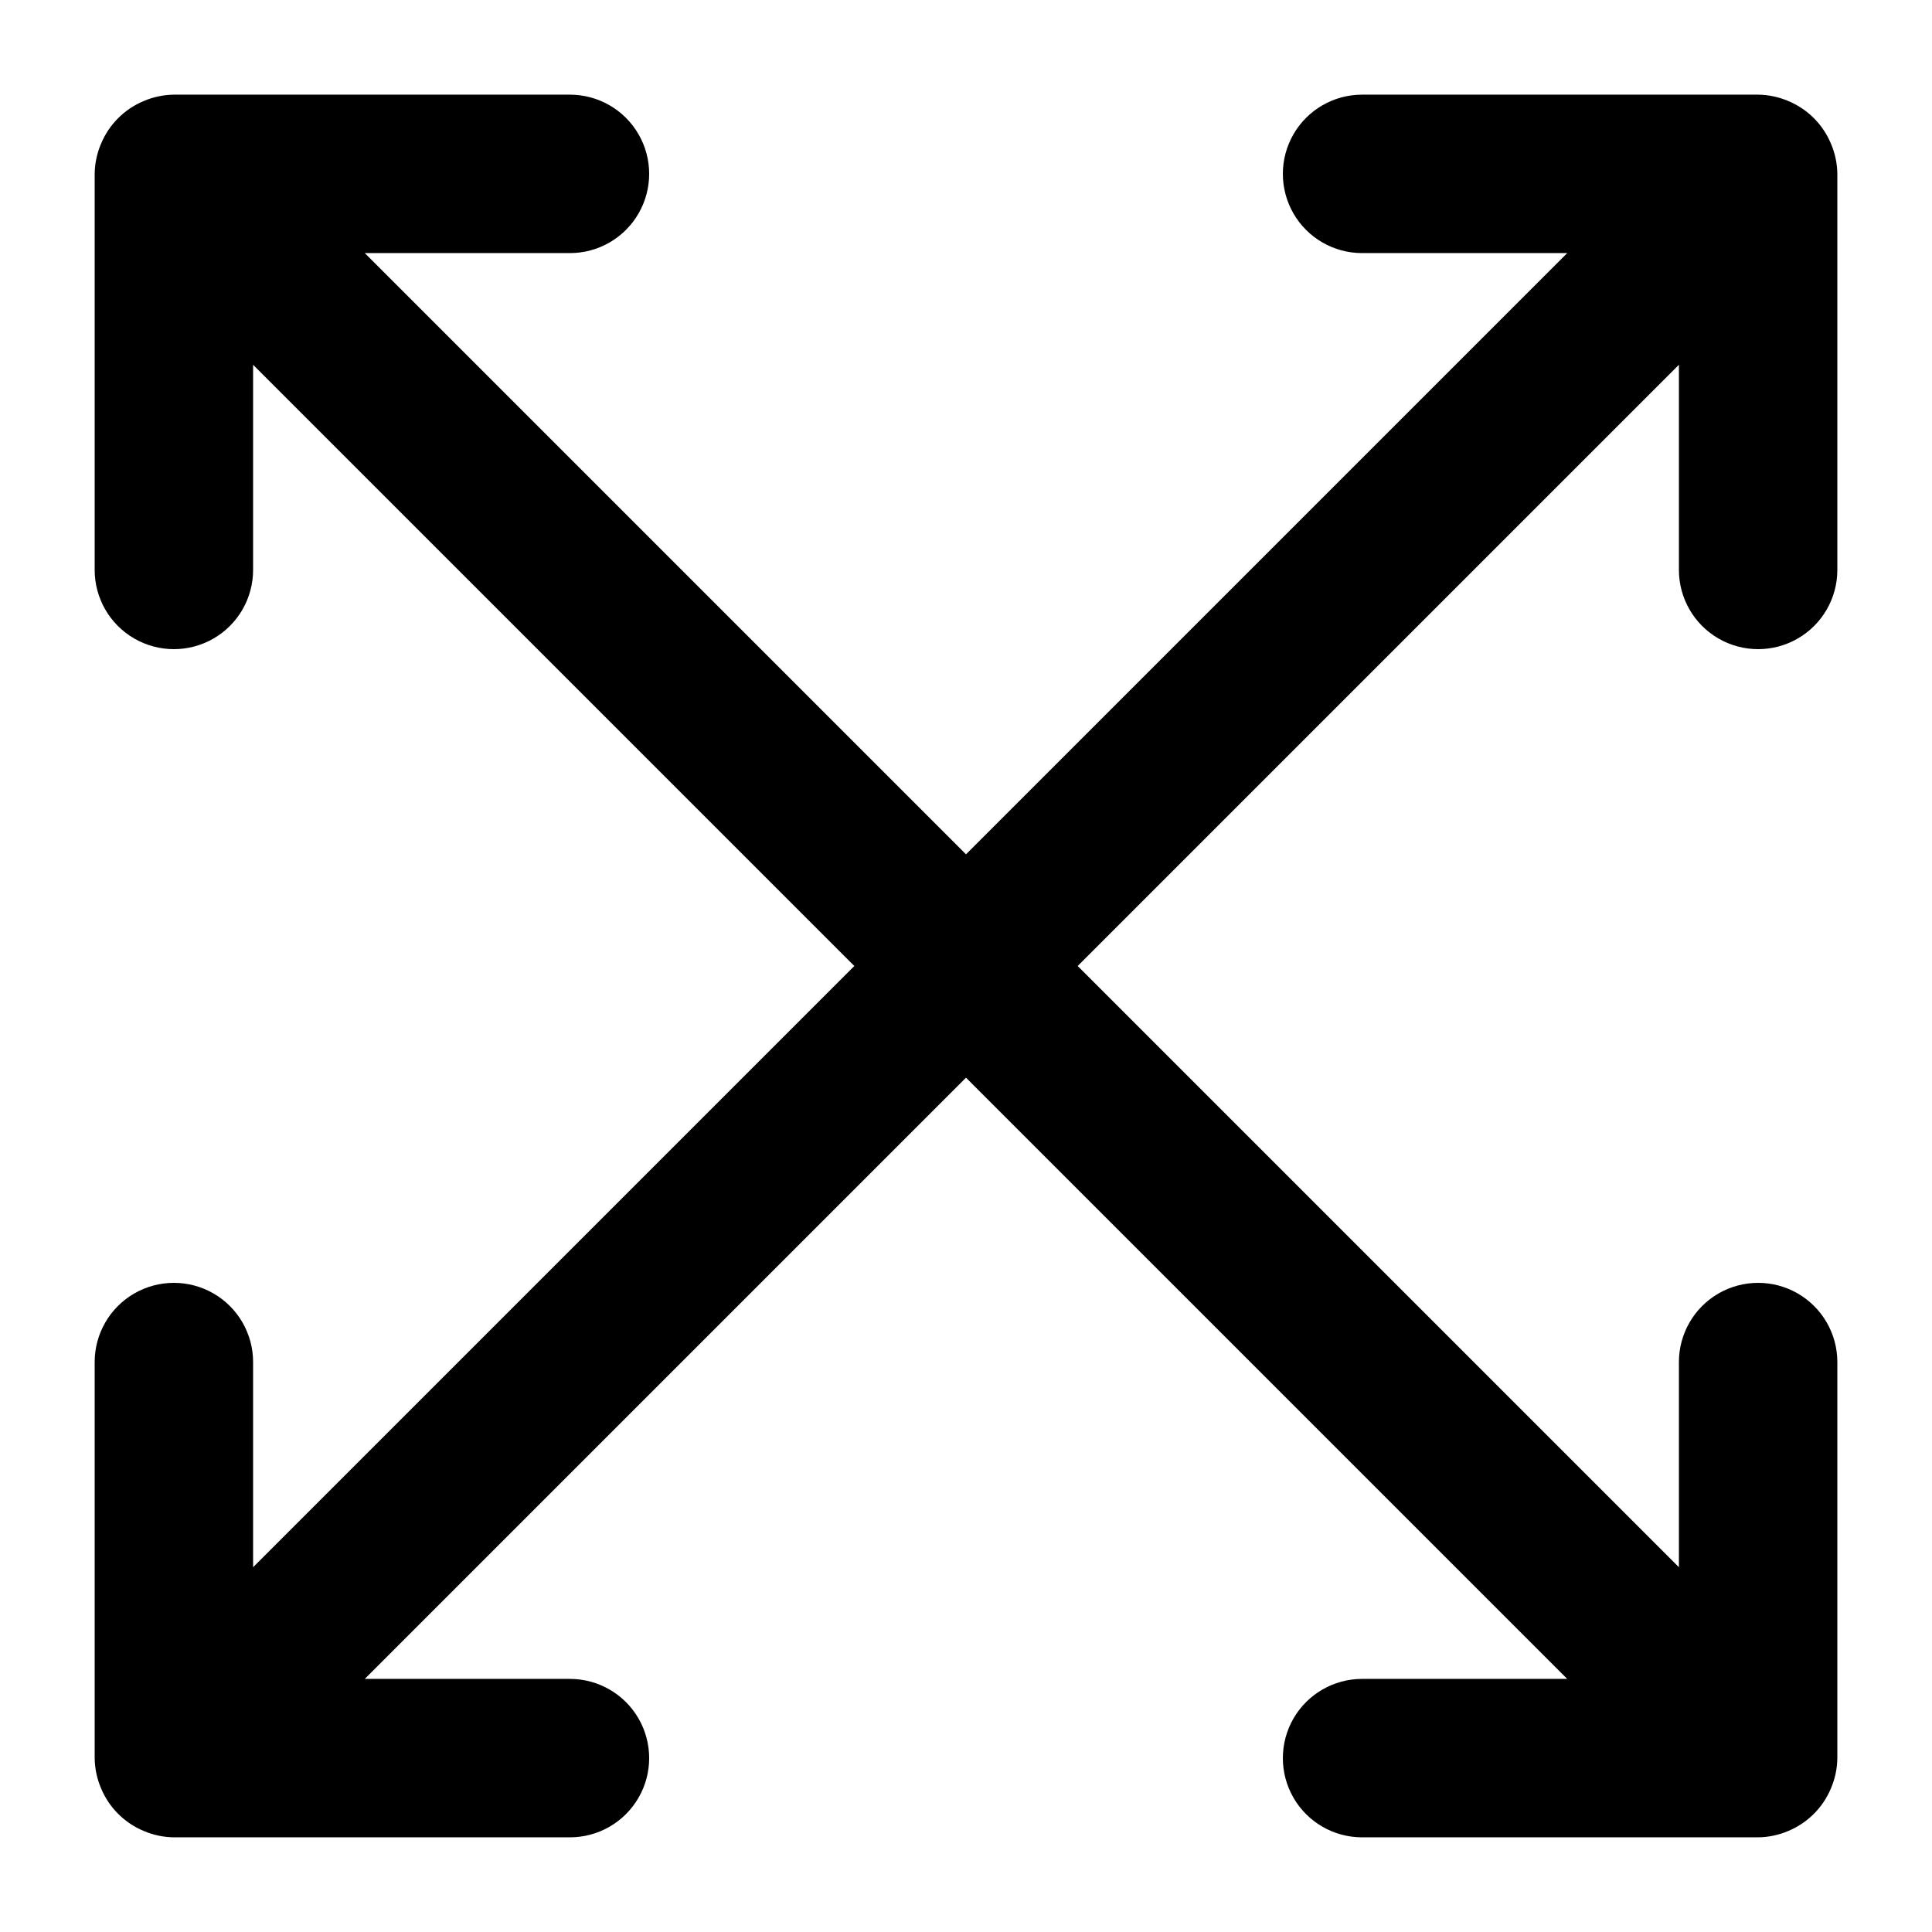
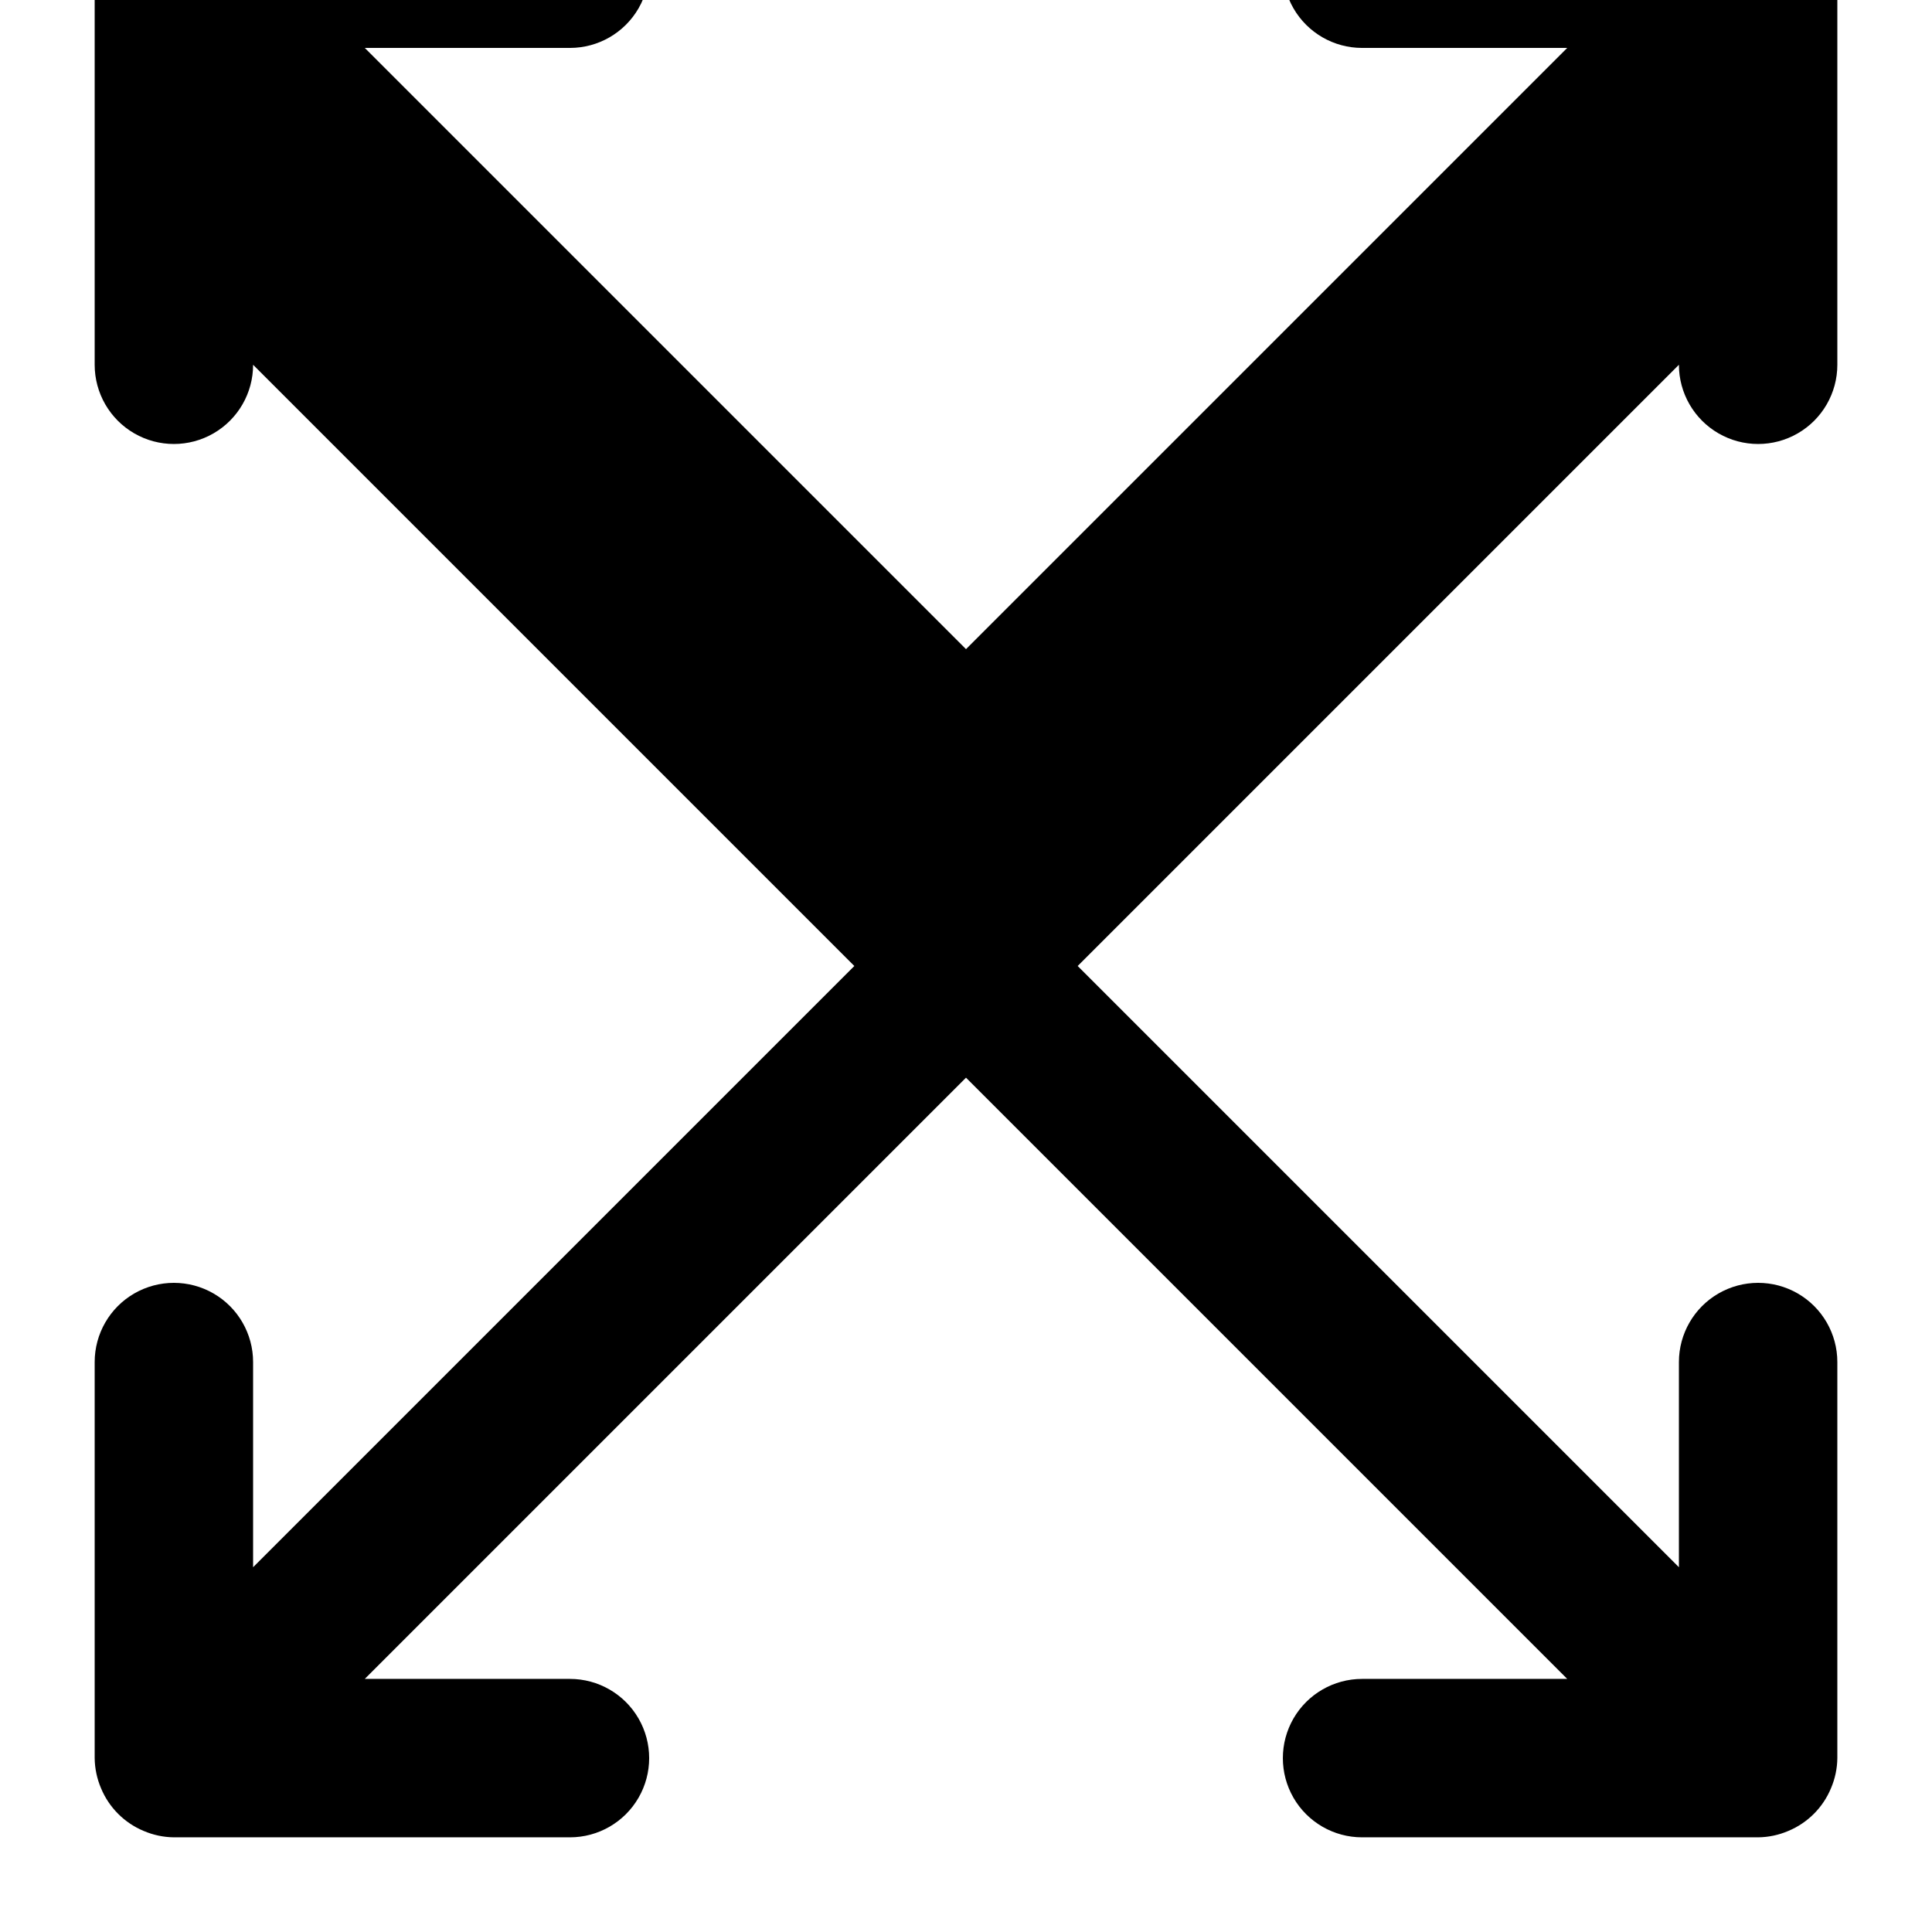
<svg xmlns="http://www.w3.org/2000/svg" fill="#000000" width="800px" height="800px" version="1.1" viewBox="144 144 512 512">
-   <path d="m588.93 295.04v-54.371l-159.33 159.33 159.33 159.33v-54.371c0-7.496 4.004-14.43 10.496-18.18 6.496-3.746 14.5-3.746 20.992 0 6.496 3.75 10.496 10.684 10.496 18.18v104.96c-0.031 2.746-0.602 5.453-1.68 7.977-2.129 5.133-6.203 9.207-11.336 11.336-2.523 1.078-5.231 1.648-7.977 1.68h-104.96c-7.496 0-14.43-4-18.18-10.496-3.746-6.492-3.746-14.496 0-20.992 3.75-6.492 10.684-10.496 18.18-10.496h54.371l-159.33-159.33-159.33 159.33h54.371c7.5 0 14.43 4.004 18.18 10.496 3.75 6.496 3.75 14.5 0 20.992-3.75 6.496-10.68 10.496-18.18 10.496h-104.96c-2.742-0.031-5.453-0.602-7.977-1.68-5.129-2.129-9.207-6.203-11.336-11.336-1.074-2.523-1.648-5.231-1.68-7.977v-104.96c0-7.496 4-14.43 10.496-18.18 6.496-3.746 14.496-3.746 20.992 0 6.496 3.75 10.496 10.684 10.496 18.18v54.371l159.33-159.33-159.33-159.33v54.371c0 7.5-4 14.43-10.496 18.18-6.496 3.75-14.496 3.75-20.992 0-6.496-3.75-10.496-10.68-10.496-18.18v-104.96c0.031-2.742 0.605-5.453 1.68-7.977 2.129-5.129 6.207-9.207 11.336-11.336 2.523-1.074 5.234-1.648 7.977-1.68h104.96c7.5 0 14.43 4 18.18 10.496 3.75 6.496 3.75 14.496 0 20.992-3.75 6.496-10.68 10.496-18.18 10.496h-54.371l159.33 159.33 159.33-159.33h-54.371c-7.496 0-14.43-4-18.18-10.496-3.746-6.496-3.746-14.496 0-20.992 3.75-6.496 10.684-10.496 18.18-10.496h104.96c2.746 0.031 5.453 0.605 7.977 1.68 5.133 2.129 9.207 6.207 11.336 11.336 1.078 2.523 1.648 5.234 1.68 7.977v104.96c0 7.5-4 14.43-10.496 18.18-6.492 3.75-14.496 3.75-20.992 0-6.492-3.75-10.496-10.68-10.496-18.18z" />
+   <path d="m588.93 295.04v-54.371l-159.33 159.33 159.33 159.33v-54.371c0-7.496 4.004-14.43 10.496-18.18 6.496-3.746 14.5-3.746 20.992 0 6.496 3.75 10.496 10.684 10.496 18.18v104.96c-0.031 2.746-0.602 5.453-1.68 7.977-2.129 5.133-6.203 9.207-11.336 11.336-2.523 1.078-5.231 1.648-7.977 1.68h-104.96c-7.496 0-14.43-4-18.18-10.496-3.746-6.492-3.746-14.496 0-20.992 3.75-6.492 10.684-10.496 18.18-10.496h54.371l-159.33-159.33-159.33 159.33h54.371c7.5 0 14.43 4.004 18.18 10.496 3.75 6.496 3.75 14.5 0 20.992-3.75 6.496-10.68 10.496-18.18 10.496h-104.96c-2.742-0.031-5.453-0.602-7.977-1.68-5.129-2.129-9.207-6.203-11.336-11.336-1.074-2.523-1.648-5.231-1.68-7.977v-104.96c0-7.496 4-14.43 10.496-18.18 6.496-3.746 14.496-3.746 20.992 0 6.496 3.75 10.496 10.684 10.496 18.18v54.371l159.33-159.33-159.33-159.33c0 7.5-4 14.43-10.496 18.18-6.496 3.75-14.496 3.75-20.992 0-6.496-3.75-10.496-10.68-10.496-18.18v-104.96c0.031-2.742 0.605-5.453 1.68-7.977 2.129-5.129 6.207-9.207 11.336-11.336 2.523-1.074 5.234-1.648 7.977-1.68h104.96c7.5 0 14.43 4 18.18 10.496 3.75 6.496 3.75 14.496 0 20.992-3.75 6.496-10.68 10.496-18.18 10.496h-54.371l159.33 159.33 159.33-159.33h-54.371c-7.496 0-14.43-4-18.18-10.496-3.746-6.496-3.746-14.496 0-20.992 3.75-6.496 10.684-10.496 18.18-10.496h104.96c2.746 0.031 5.453 0.605 7.977 1.68 5.133 2.129 9.207 6.207 11.336 11.336 1.078 2.523 1.648 5.234 1.68 7.977v104.96c0 7.5-4 14.43-10.496 18.18-6.492 3.75-14.496 3.75-20.992 0-6.492-3.75-10.496-10.68-10.496-18.18z" />
</svg>